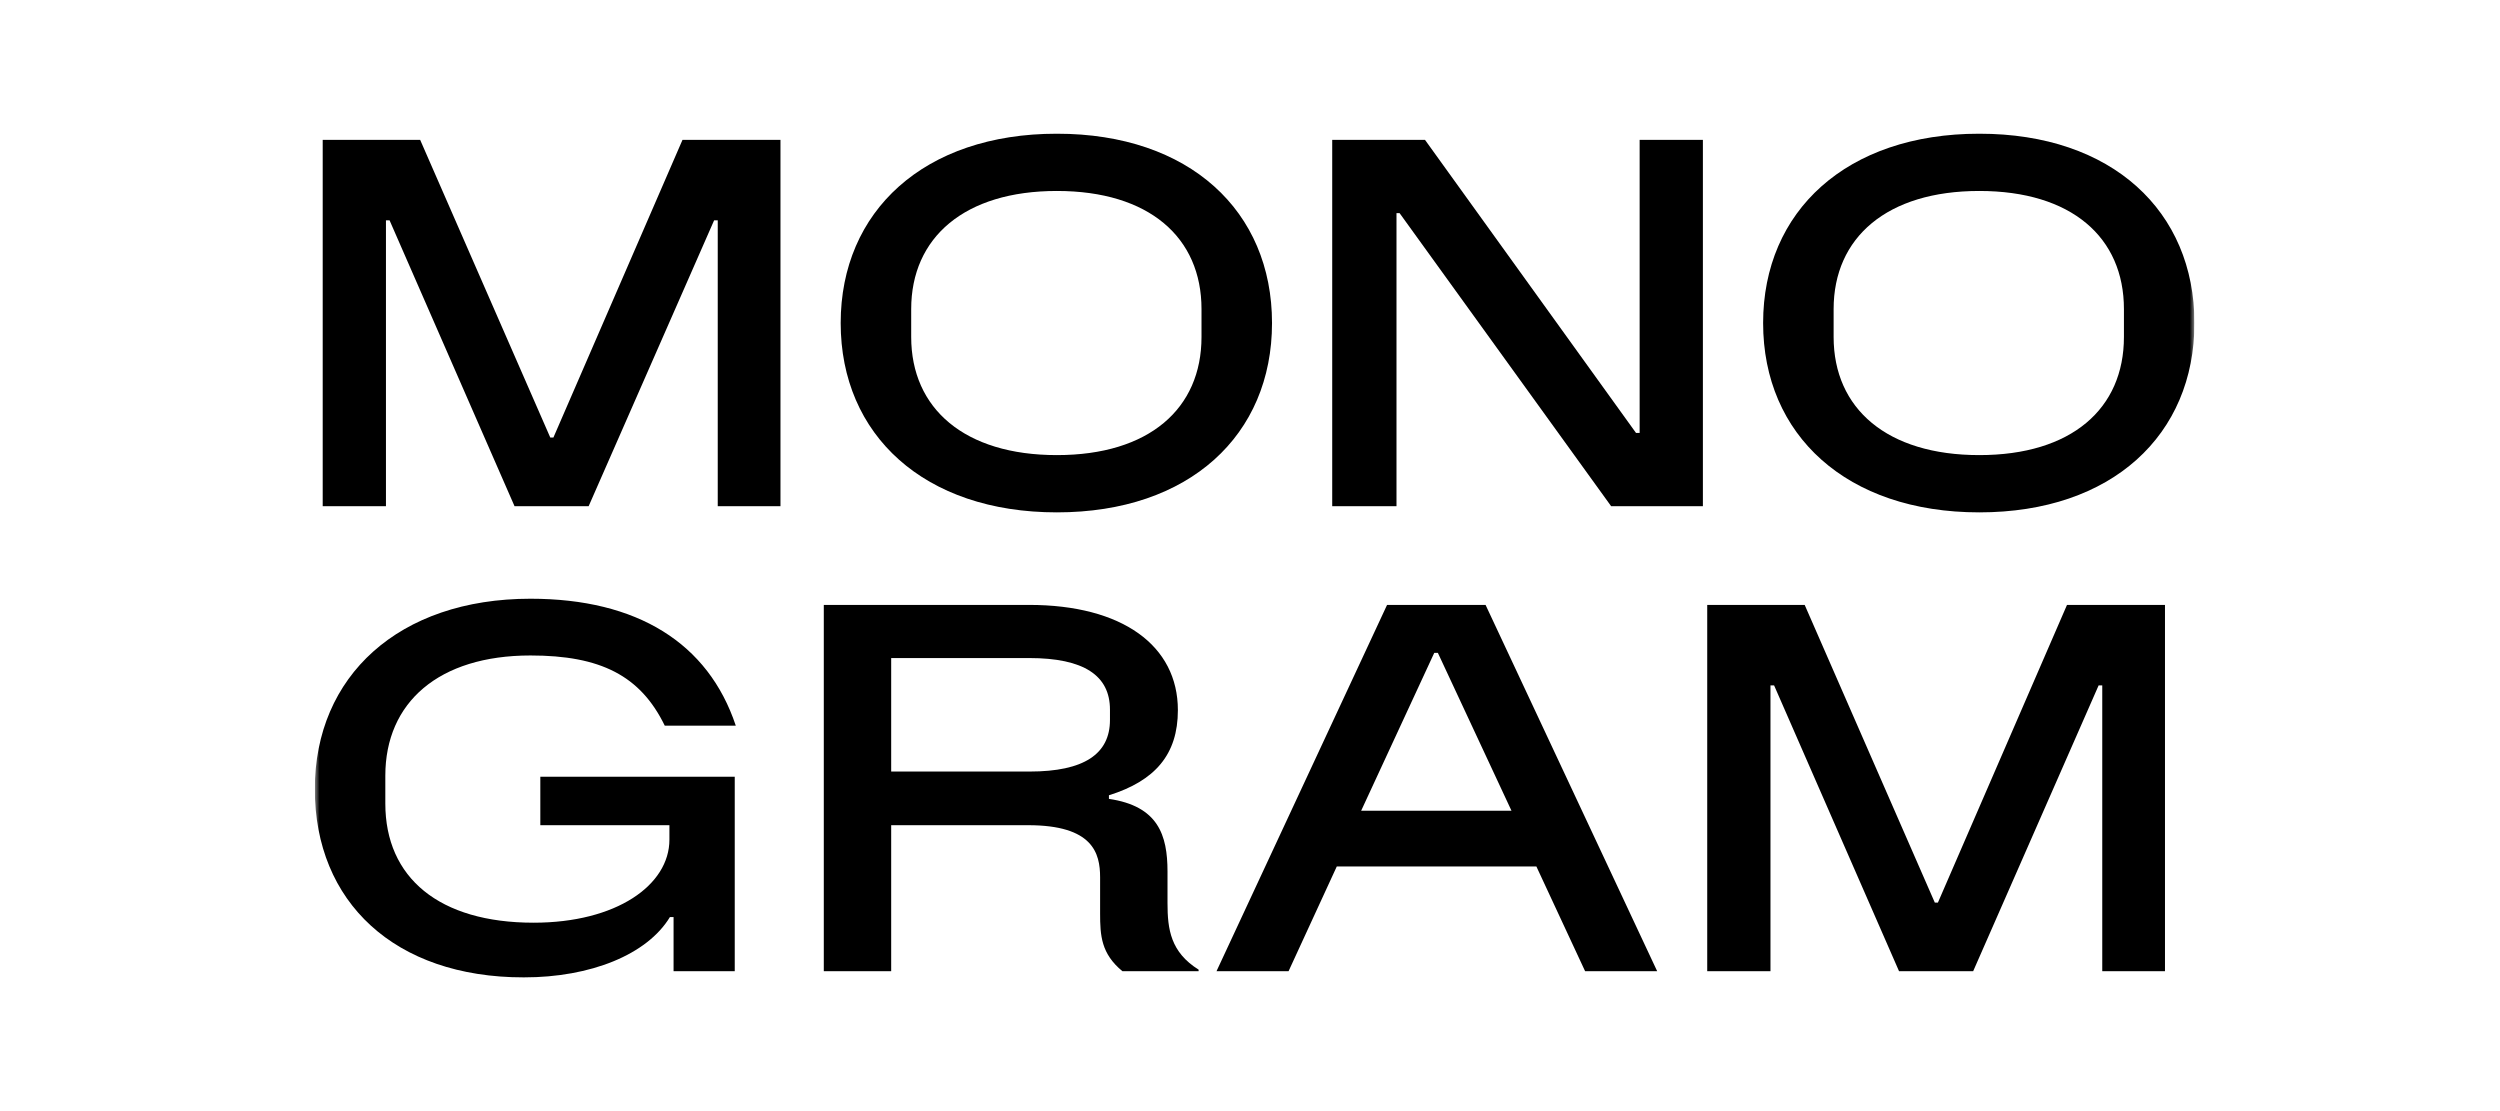
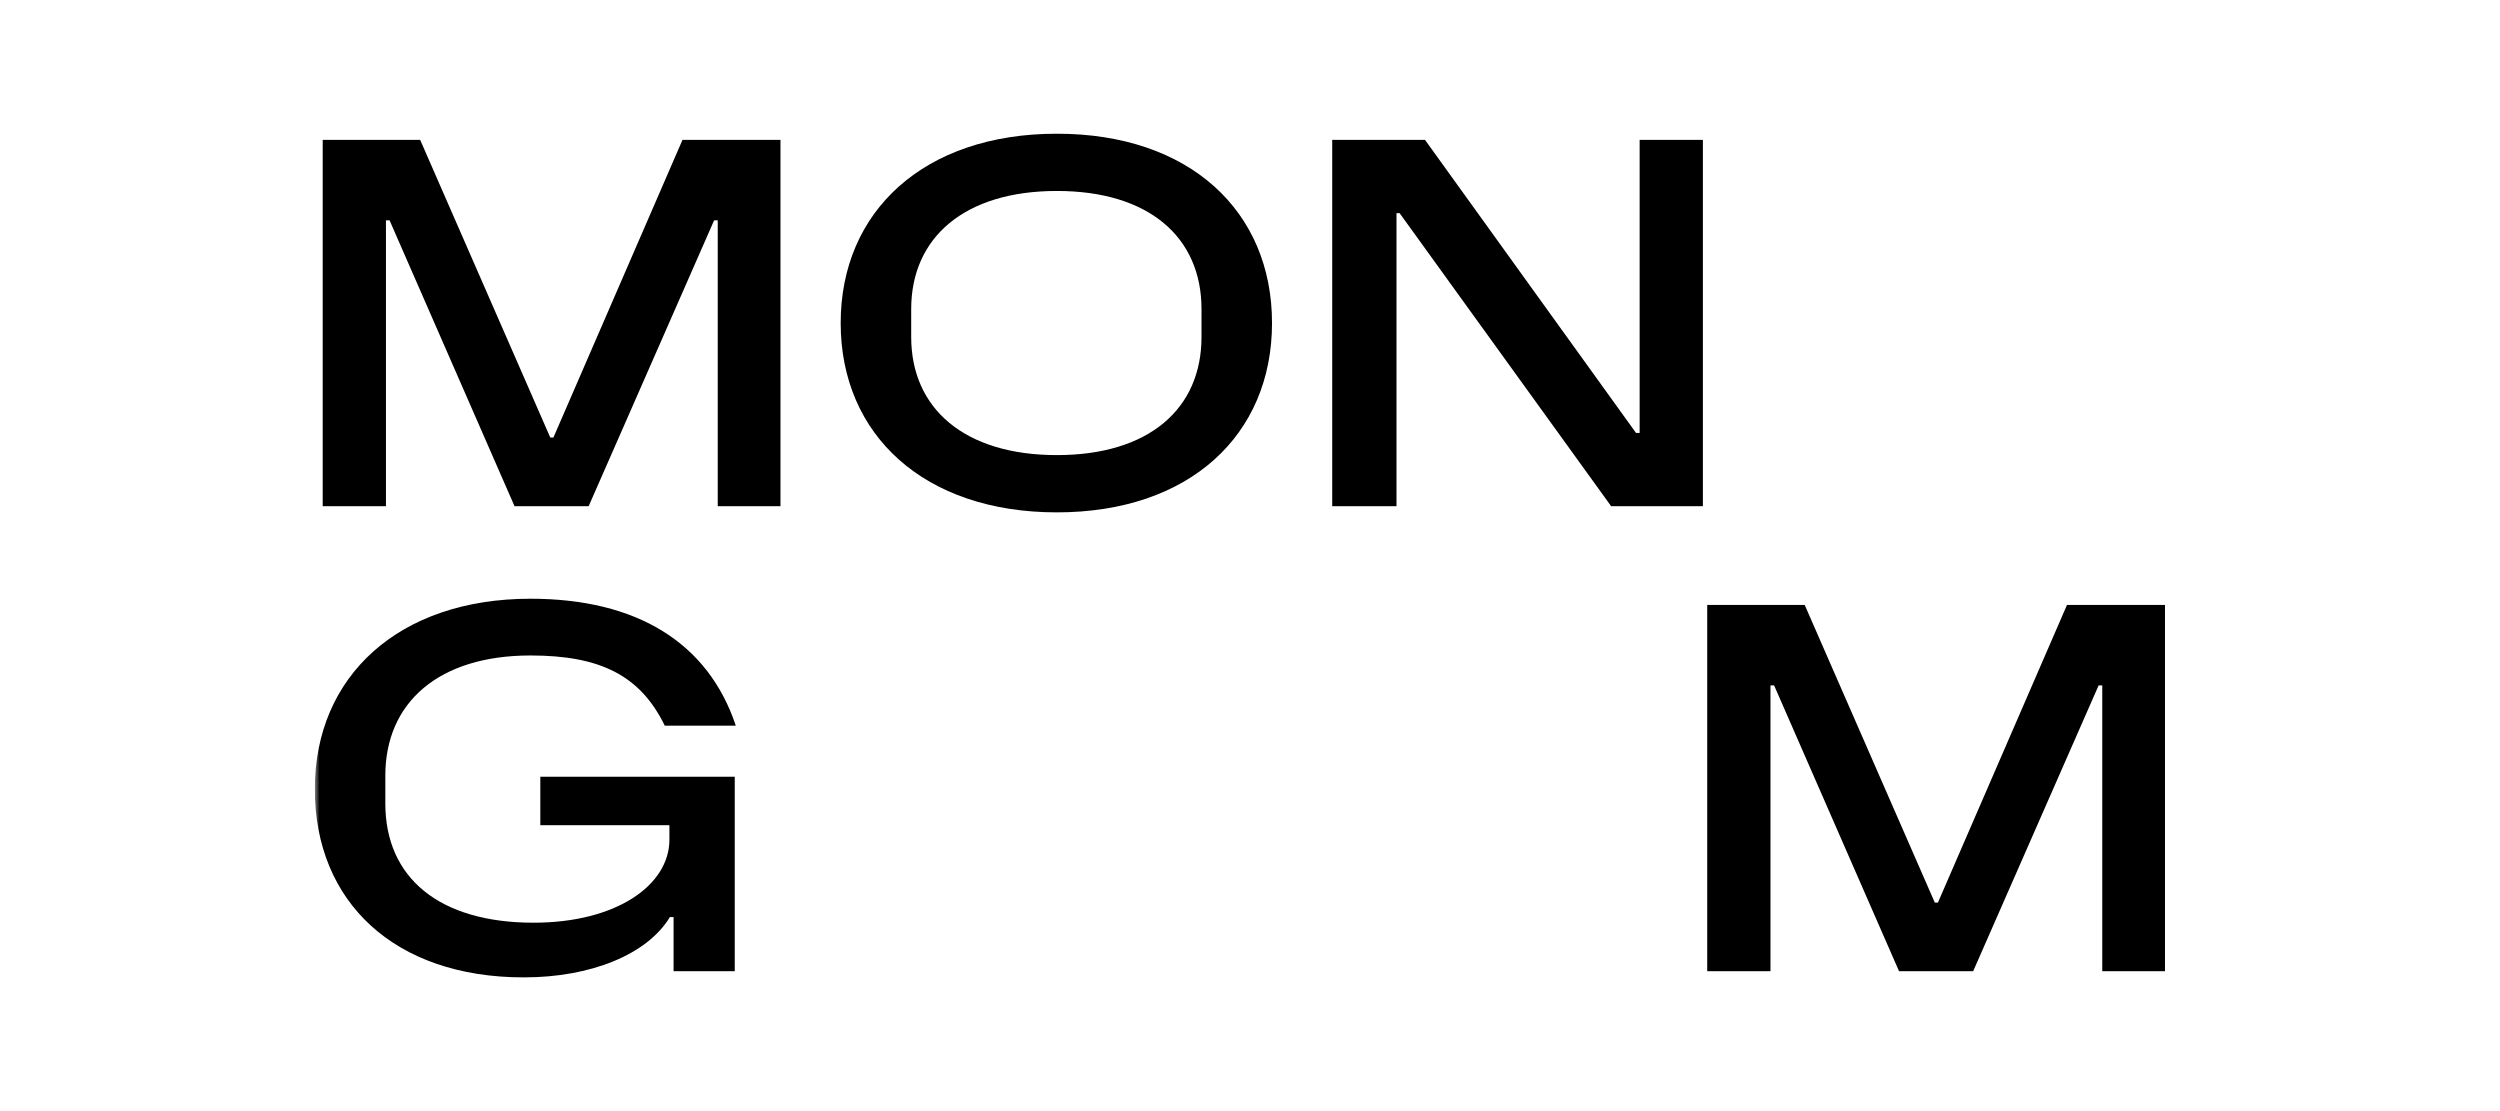
<svg xmlns="http://www.w3.org/2000/svg" width="270" height="120" viewBox="0 0 270 120" fill="none">
  <g clip-path="url(#clip0_4514_6354)">
    <mask id="mask0_4514_6354" style="mask-type:luminance" maskUnits="userSpaceOnUse" x="34" y="14" width="203" height="92">
      <path d="M237 14H34V106H237V14Z" fill="white" />
    </mask>
    <g mask="url(#mask0_4514_6354)">
      <path d="M34.852 54.666V15.107H45.378L59.431 47.256H59.767L73.709 15.107H84.291V54.666H77.516V23.799H77.124L63.575 54.666H55.568L42.075 23.799H41.683V54.666H34.852Z" fill="black" />
      <path d="M114.142 55.336C99.809 55.336 90.794 46.978 90.794 34.888C90.794 22.797 99.809 14.44 114.142 14.44C128.475 14.44 137.378 22.797 137.378 34.888C137.378 46.978 128.475 55.336 114.142 55.336ZM98.409 36.392C98.409 44.136 104.176 49.151 114.142 49.151C124.108 49.151 129.763 44.136 129.763 36.392V33.383C129.763 25.639 124.108 20.624 114.142 20.624C104.176 20.624 98.409 25.639 98.409 33.383V36.392Z" fill="black" />
      <path d="M143.879 54.666V15.107H153.901L176.688 46.755H177.081V15.107H183.912V54.666H174.001L151.157 23.019H150.821V54.666H143.879Z" fill="black" />
-       <path d="M213.764 55.336C199.431 55.336 190.417 46.978 190.417 34.888C190.417 22.797 199.431 14.44 213.764 14.44C228.098 14.44 237 22.797 237 34.888C237 46.978 228.098 55.336 213.764 55.336ZM198.031 36.392C198.031 44.136 203.798 49.151 213.764 49.151C223.73 49.151 229.385 44.136 229.385 36.392V33.383C229.385 25.639 223.73 20.624 213.764 20.624C203.798 20.624 198.031 25.639 198.031 33.383V36.392Z" fill="black" />
      <path d="M56.564 105.558C42.622 105.558 34 97.424 34 85.222C34 73.019 43.07 64.662 57.292 64.662C68.826 64.662 76.496 69.454 79.464 78.369H71.793C69.162 72.964 64.85 70.791 57.292 70.791C47.382 70.791 41.615 75.861 41.615 83.773V86.782C41.615 94.805 47.438 99.652 57.628 99.652C66.586 99.652 72.297 95.585 72.297 90.682V89.122H58.355V83.885H79.352V104.89H72.745V99.04H72.353C69.889 103.107 63.786 105.558 56.564 105.558Z" fill="black" />
-       <path d="M88.97 104.889V65.33H111.142C121.22 65.33 127.211 69.732 127.211 76.697C127.211 81.488 124.747 84.33 119.764 85.89V86.279C125.083 87.059 126.091 90.18 126.091 94.135V97.534C126.091 100.376 126.427 102.827 129.45 104.722V104.889H121.22C118.924 102.995 118.812 101.045 118.812 98.648V94.749C118.812 92.13 118.028 89.121 111.03 89.121H96.248V104.889H88.97ZM96.248 83.327H111.198C117.077 83.327 119.876 81.432 119.876 77.755V76.641C119.876 72.963 117.077 71.069 111.142 71.069H96.248V83.327Z" fill="black" />
-       <path d="M131.383 104.889L149.803 65.33H160.441L178.974 104.889H171.191L165.929 93.578H144.373L139.165 104.889H131.383ZM147.004 87.561H163.241L155.291 70.512H154.898L147.004 87.561Z" fill="black" />
      <path d="M184.38 104.889V65.33H194.906L208.959 97.479H209.295L223.236 65.33H233.818V104.889H227.044V74.022H226.652L213.102 104.889H205.096L191.602 74.022H191.211V104.889H184.38Z" fill="black" />
    </g>
  </g>
  <defs>
    <clipPath id="clip0_4514_6354">
      <rect width="203" height="92" fill="white" transform="translate(34 14)" />
    </clipPath>
  </defs>
</svg>